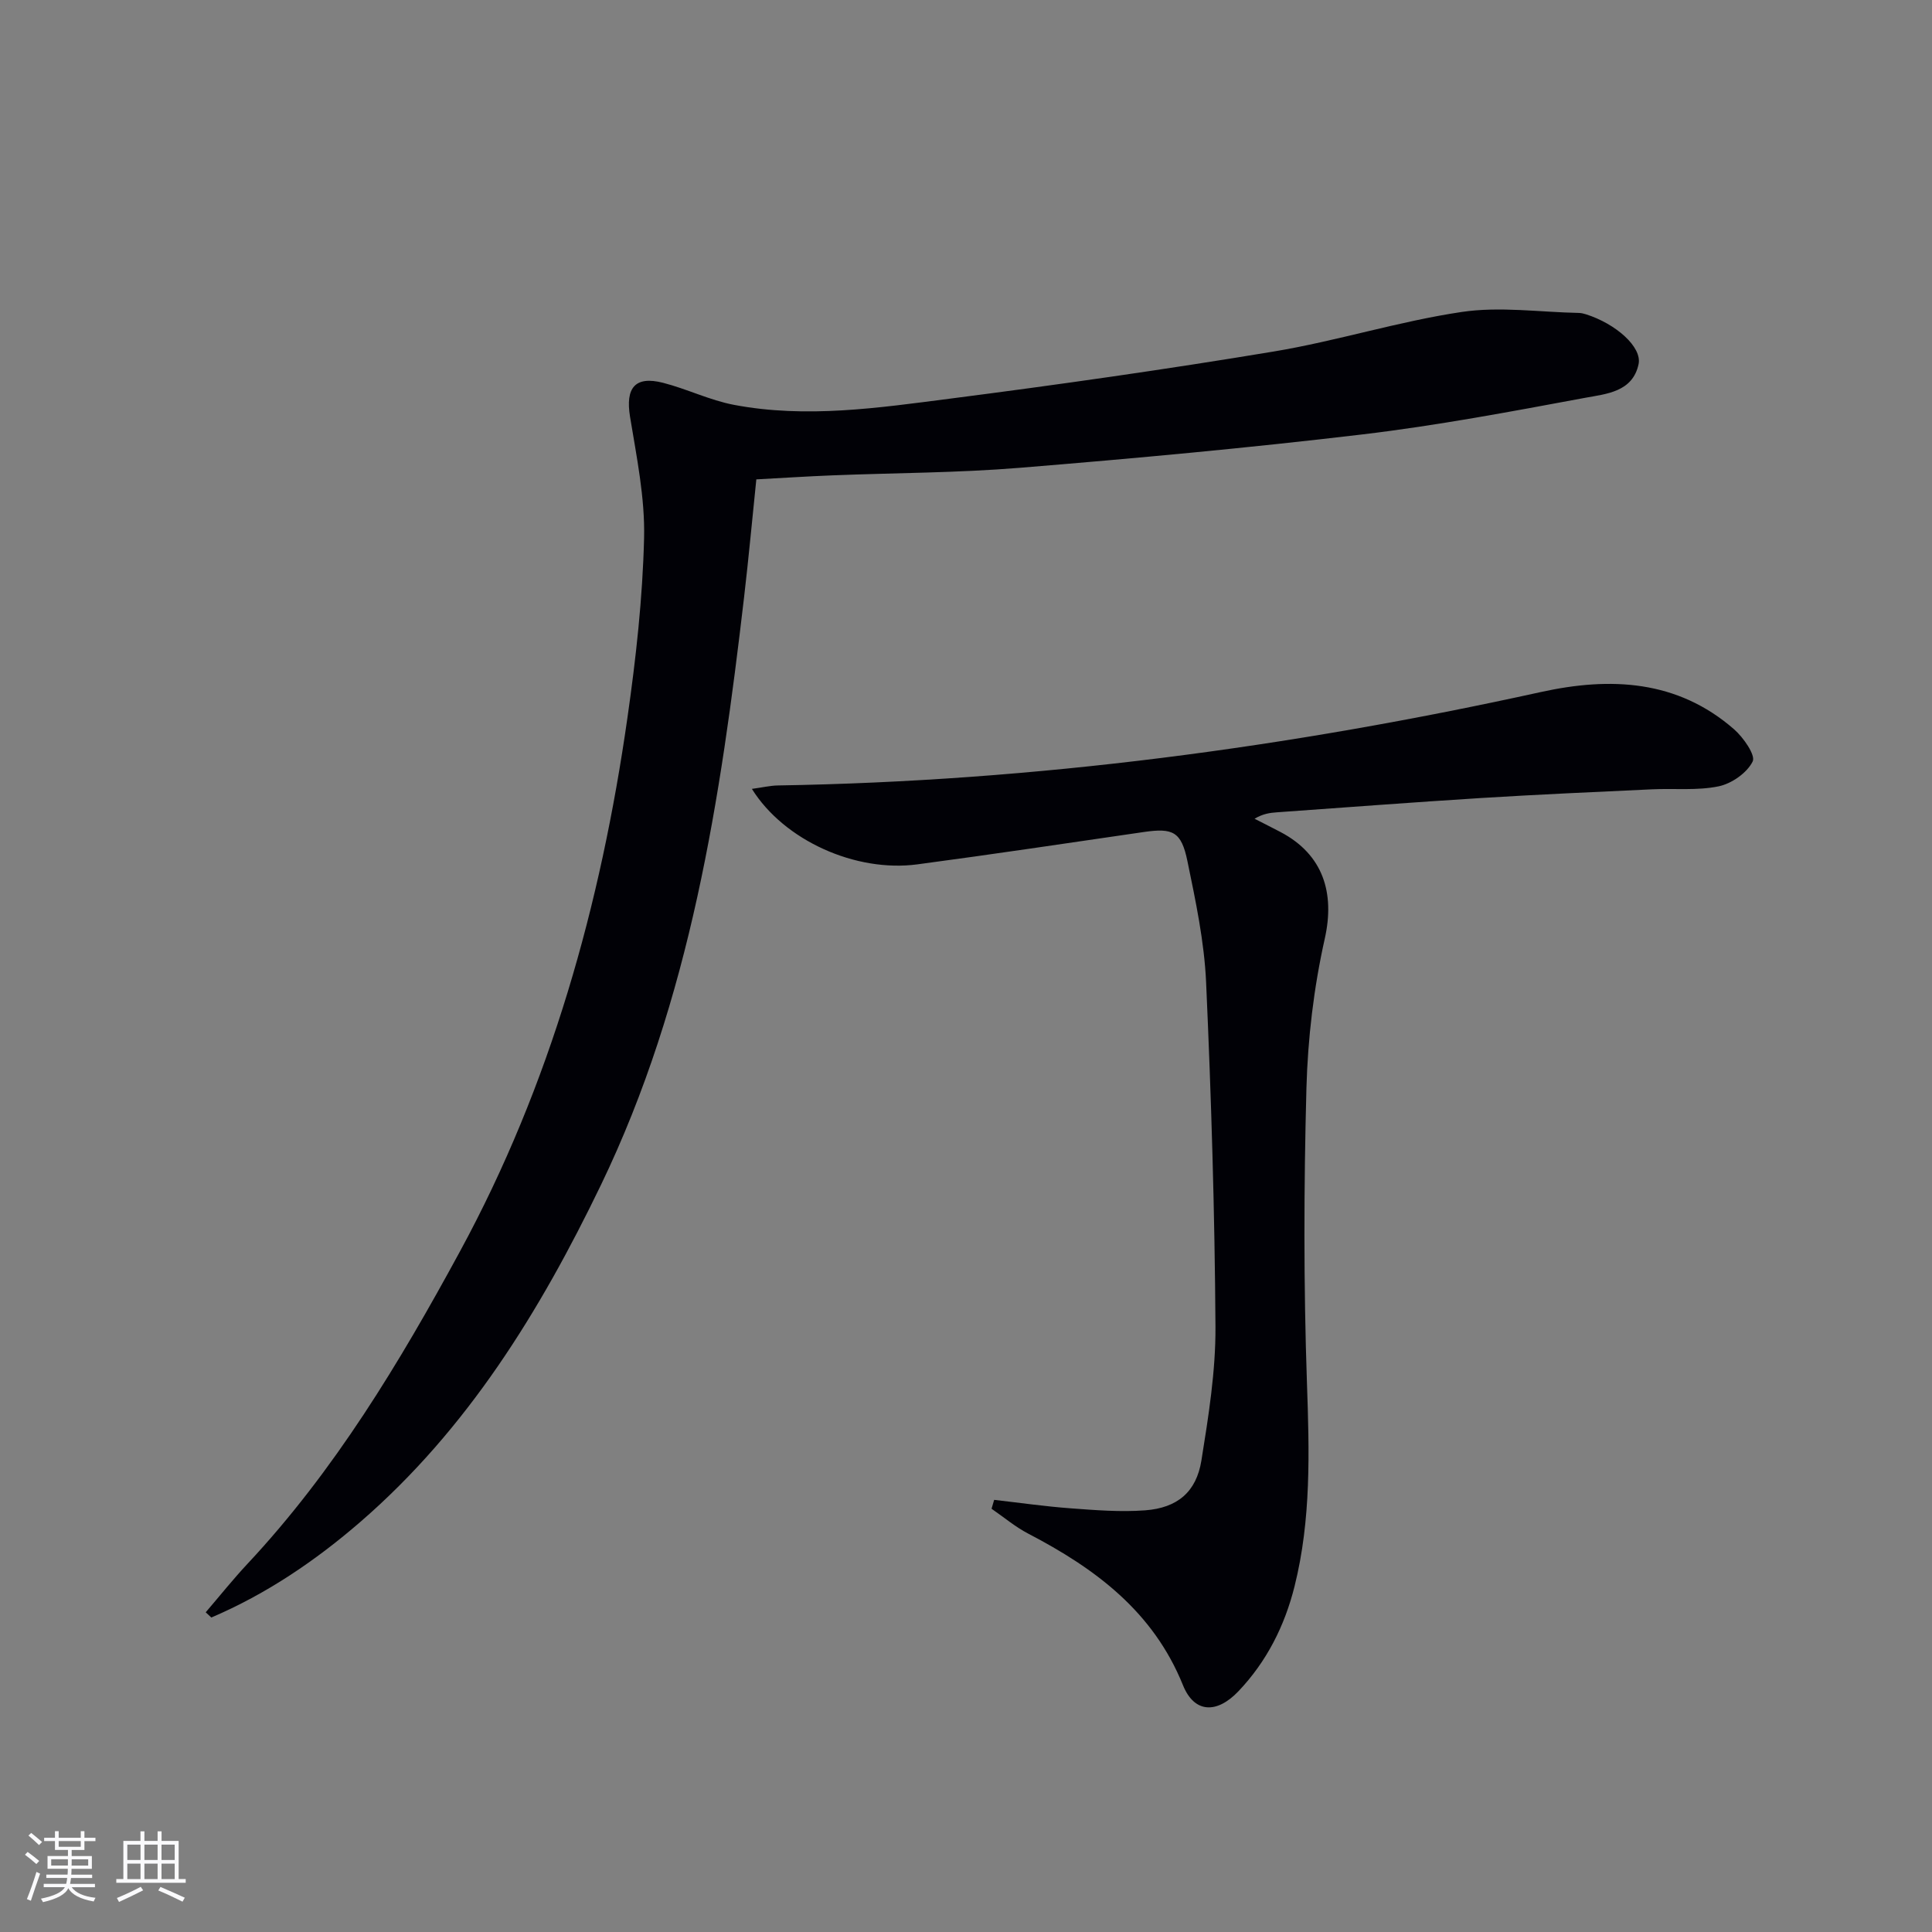
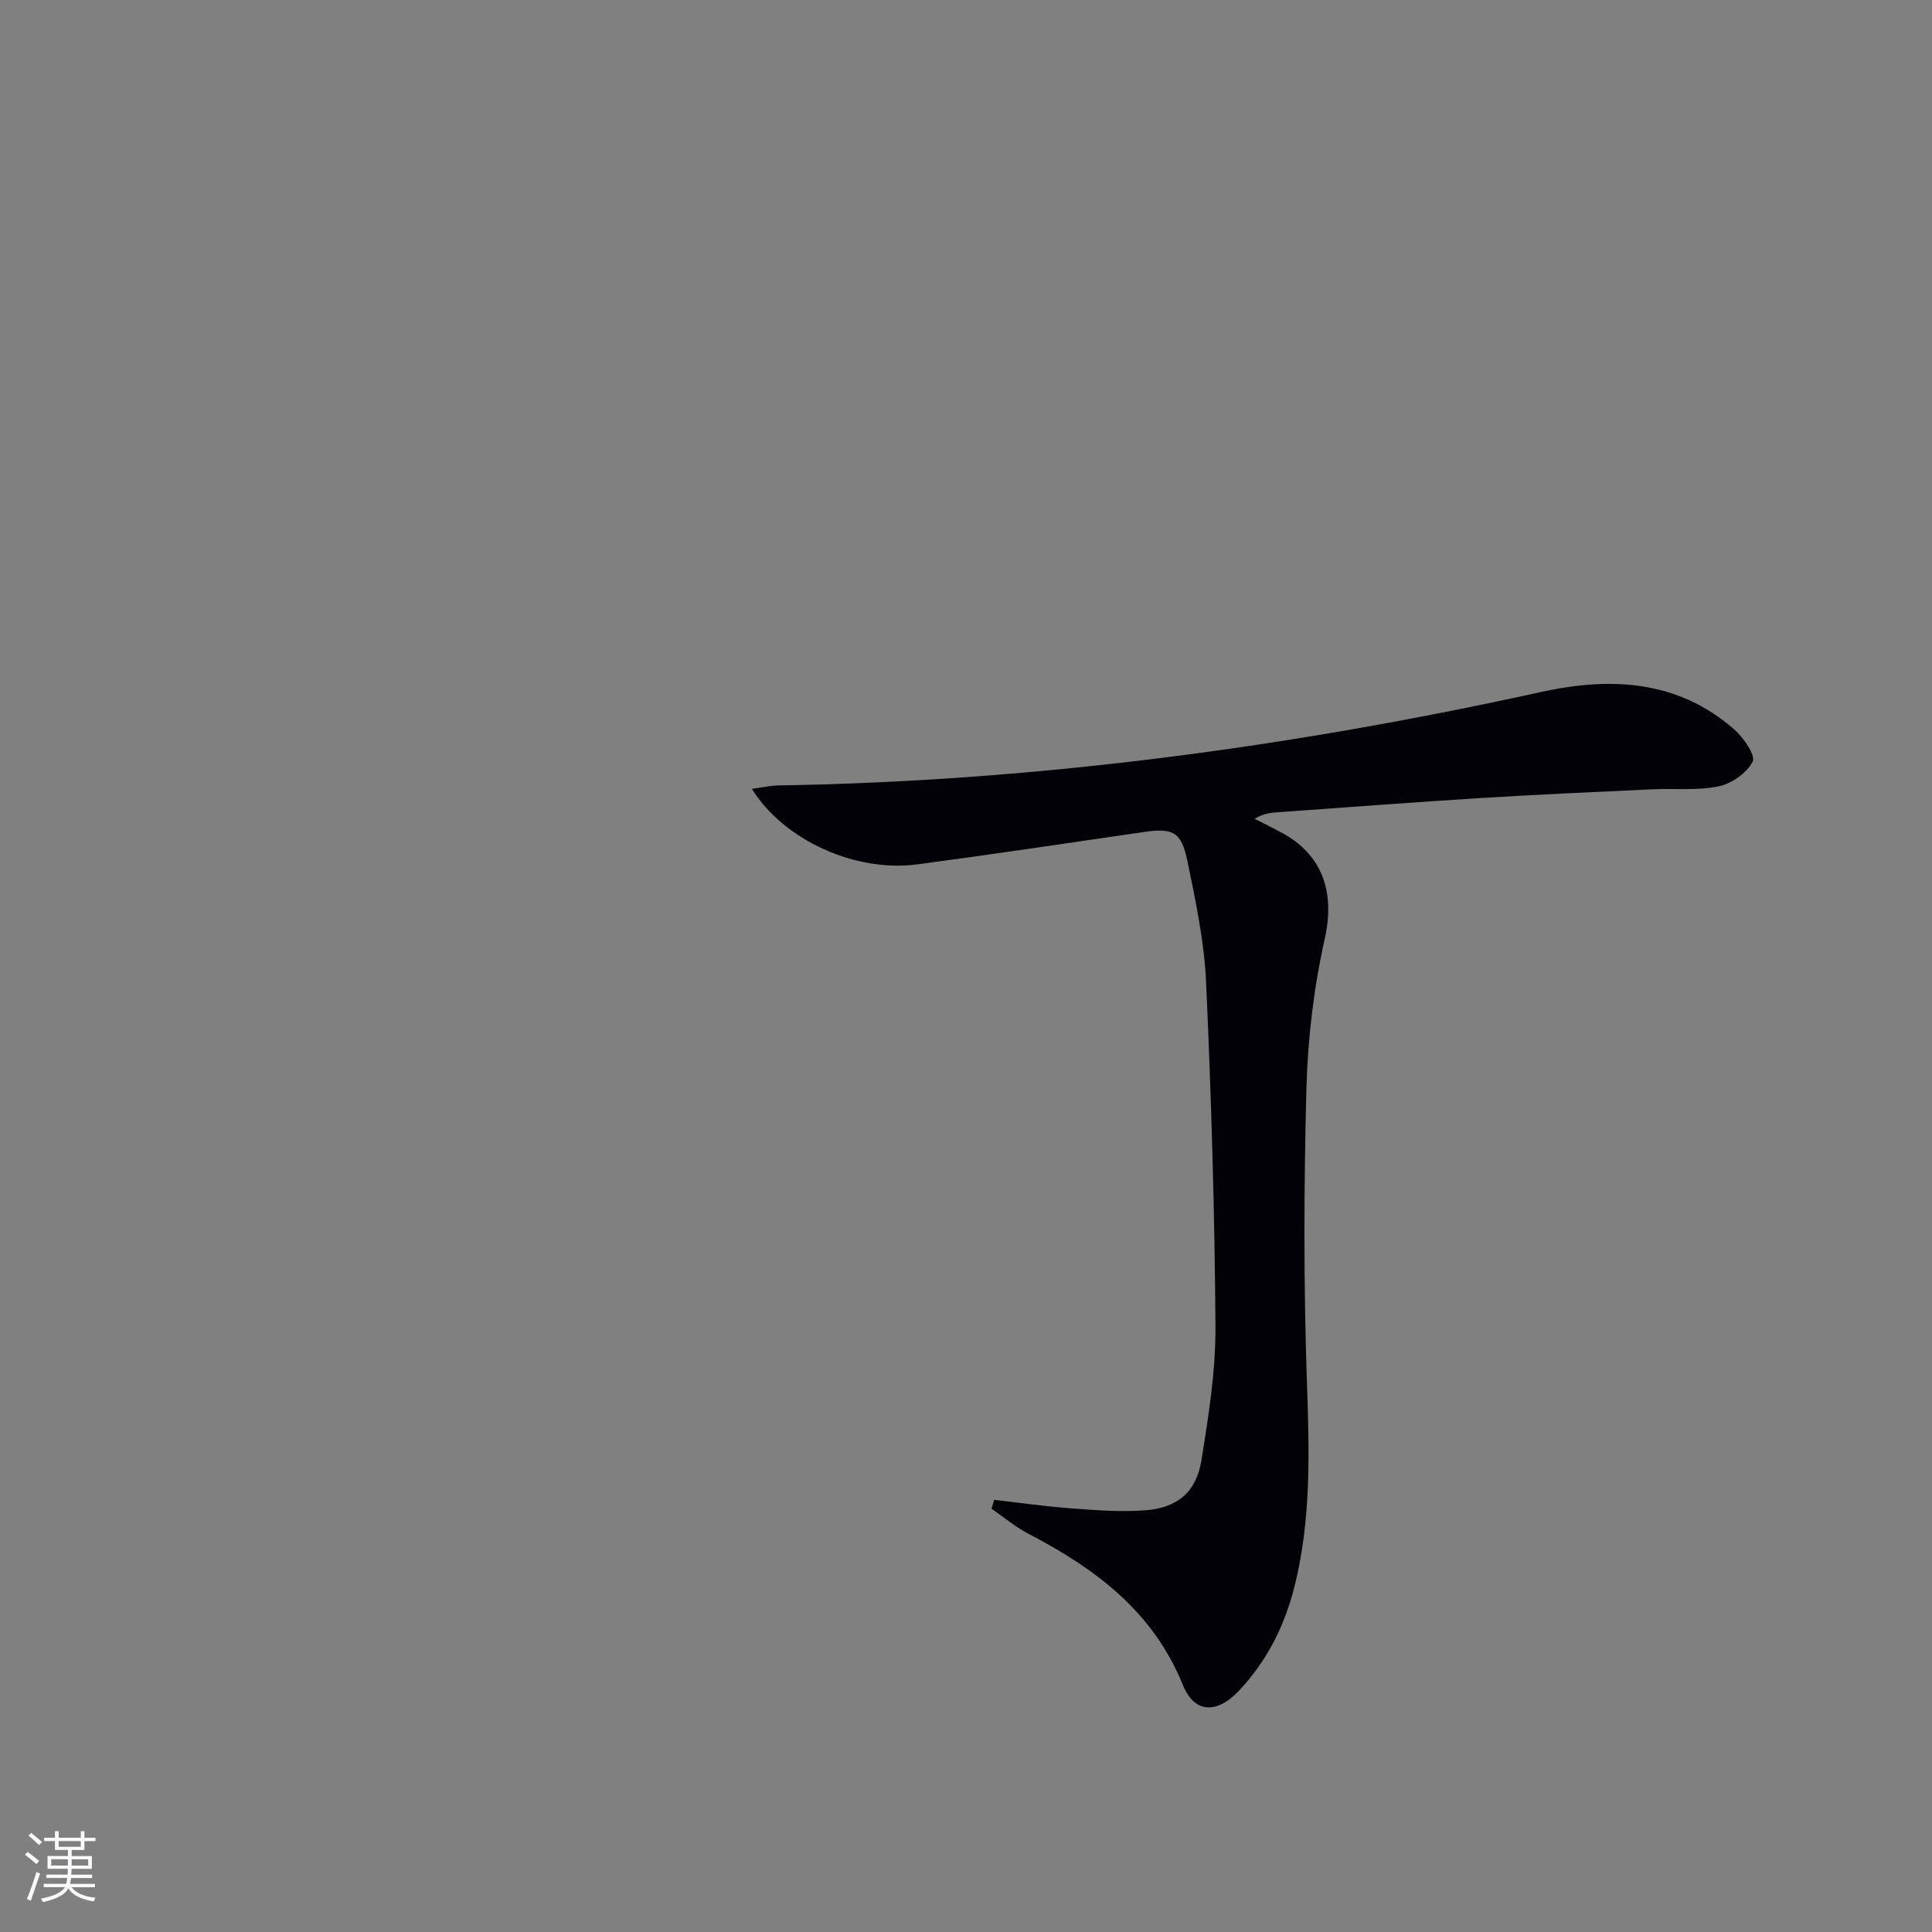
<svg xmlns="http://www.w3.org/2000/svg" enable-background="new 0 0 400 400" viewBox="0 0 400 400">
  <rect x="0" y="0" width="400" height="400" fill="#808080" stroke="none" />
-   <path d="m42.59 333.81c2.88-3.36 5.65-6.83 8.67-10.06 18.01-19.26 31.45-41.61 43.95-64.62 18.79-34.59 29.18-71.85 34.7-110.57 1.76-12.31 3.14-24.75 3.44-37.17.2-8.35-1.55-16.8-2.91-25.12-.97-5.95 1.01-8.5 6.82-7.02 4.97 1.27 9.69 3.62 14.7 4.57 14.94 2.84 29.88.63 44.7-1.28 22.39-2.88 44.76-6.06 67.03-9.76 13.07-2.17 25.84-6.24 38.93-8.19 7.9-1.18 16.16.04 24.26.2.49.01 1 .13 1.47.28 6.22 1.97 11.64 6.79 10.9 10.32-1.22 5.76-6.68 6.16-11 6.96-15.33 2.85-30.69 5.75-46.17 7.59-23.58 2.8-47.24 4.98-70.91 6.91-12.92 1.06-25.94 1.05-38.91 1.57-5.12.2-10.24.54-15.67.83-.85 8.21-1.59 16.29-2.53 24.34-4.88 41.81-11.09 83.29-29.66 121.78-12.6 26.11-27.61 50.52-49.79 69.72-9.3 8.05-19.47 14.94-30.86 19.8-.39-.36-.78-.72-1.16-1.08z" fill="#010106" />
  <path d="m155.67 163.33c2.21-.3 3.78-.68 5.37-.71 53.34-.87 105.92-7.89 157.98-19.34 14.34-3.16 28.24-2.56 40.01 7.72 1.92 1.68 4.49 5.36 3.84 6.66-1.17 2.36-4.35 4.58-7.04 5.14-4.46.92-9.2.4-13.82.62-11.79.55-23.58 1.07-35.36 1.8-14.1.88-28.18 1.96-42.27 2.96-1.45.1-2.89.29-4.64 1.33 1.8.92 3.62 1.83 5.41 2.77 8.81 4.65 11.25 12.6 9.13 22.06-2.27 10.13-3.52 20.65-3.8 31.03-.54 20.31-.59 40.66.11 60.96.49 14.19.9 28.25-2.57 42.11-2.04 8.17-5.77 15.58-11.63 21.73-4.48 4.7-9.13 4.53-11.47-1.27-6.17-15.28-18.17-24.16-32.04-31.38-2.69-1.4-5.07-3.42-7.59-5.15.18-.61.36-1.23.54-1.84 5.27.6 10.53 1.36 15.81 1.75 5.13.38 10.32.8 15.43.42 6.69-.5 10.62-3.79 11.67-10.33 1.47-9.16 2.96-18.45 2.91-27.68-.15-23.78-.87-47.58-1.94-71.34-.38-8.41-2.16-16.8-3.87-25.08-1.26-6.12-3.03-6.88-9.03-6.01-15.6 2.27-31.2 4.61-46.83 6.69-12.8 1.73-27.64-4.93-34.31-15.62z" fill="#010106" />
  <g fill="#fafafc">
    <path d="m5.17 384 .55-.58c.85.61 1.65 1.24 2.4 1.87l-.59.64c-.83-.73-1.62-1.38-2.36-1.93m1.22 9.53-.82-.34c.71-1.76 1.37-3.64 1.98-5.63.24.13.5.25.76.36-.6 1.67-1.24 3.54-1.92 5.61m-.5-13.5.57-.54c.56.44 1.31 1.06 2.26 1.87l-.64.64c-.68-.66-1.41-1.32-2.19-1.97m3.25.46h2.24v-1.36h.77v1.36h4.57v-1.36h.76v1.36h2.28v.69h-2.28v1.84h-2.64v1.26h4.18v2.64h-4.21c0 .45-.02.86-.05 1.21h4.32v.69h-4.38c-.04.34-.1.75-.19 1.22h5.15v.69h-4.82c.87 1.19 2.51 1.92 4.93 2.19-.17.32-.3.57-.37.76-2.77-.49-4.52-1.41-5.26-2.76-.56 1.26-2.3 2.23-5.24 2.9-.12-.24-.26-.48-.43-.72 2.73-.55 4.38-1.34 4.96-2.38h-4.38v-.69h4.65c.1-.38.17-.79.21-1.22h-4.32v-.69h4.4c.03-.34.05-.75.05-1.21h-4.2v-2.64h4.23v-1.26h-2.69v-1.84h-2.24zm1.46 4.46v1.29h3.45c.01-.4.02-.57.01-.53v-.32-.45h-3.46zm1.55-2.59h4.57v-1.19h-4.57zm6.11 2.59h-3.42v.77c-.01.19-.01.37-.02.53h3.44z" />
-     <path d="m32.63 379.16h.82v1.98h3.54v7.89h1.46v.78h-14.37v-.78h1.46v-7.89h3.54v-1.98h.82v1.98h2.73zm-3.49 11.48.5.73c-1.61.82-3.28 1.63-5 2.41-.13-.27-.28-.55-.44-.82 1.75-.72 3.4-1.49 4.94-2.32m-2.78-5.55h2.73v-3.18h-2.73zm0 3.95h2.73v-3.2h-2.73zm3.54-3.95h2.73v-3.18h-2.73zm0 3.95h2.73v-3.2h-2.73zm7.89 4.68c-1.84-.92-3.51-1.7-5.02-2.32l.45-.73c1.89.8 3.57 1.55 5.04 2.23zm-1.62-11.81h-2.73v3.18h2.73zm-2.73 7.13h2.73v-3.2h-2.73z" />
  </g>
</svg>